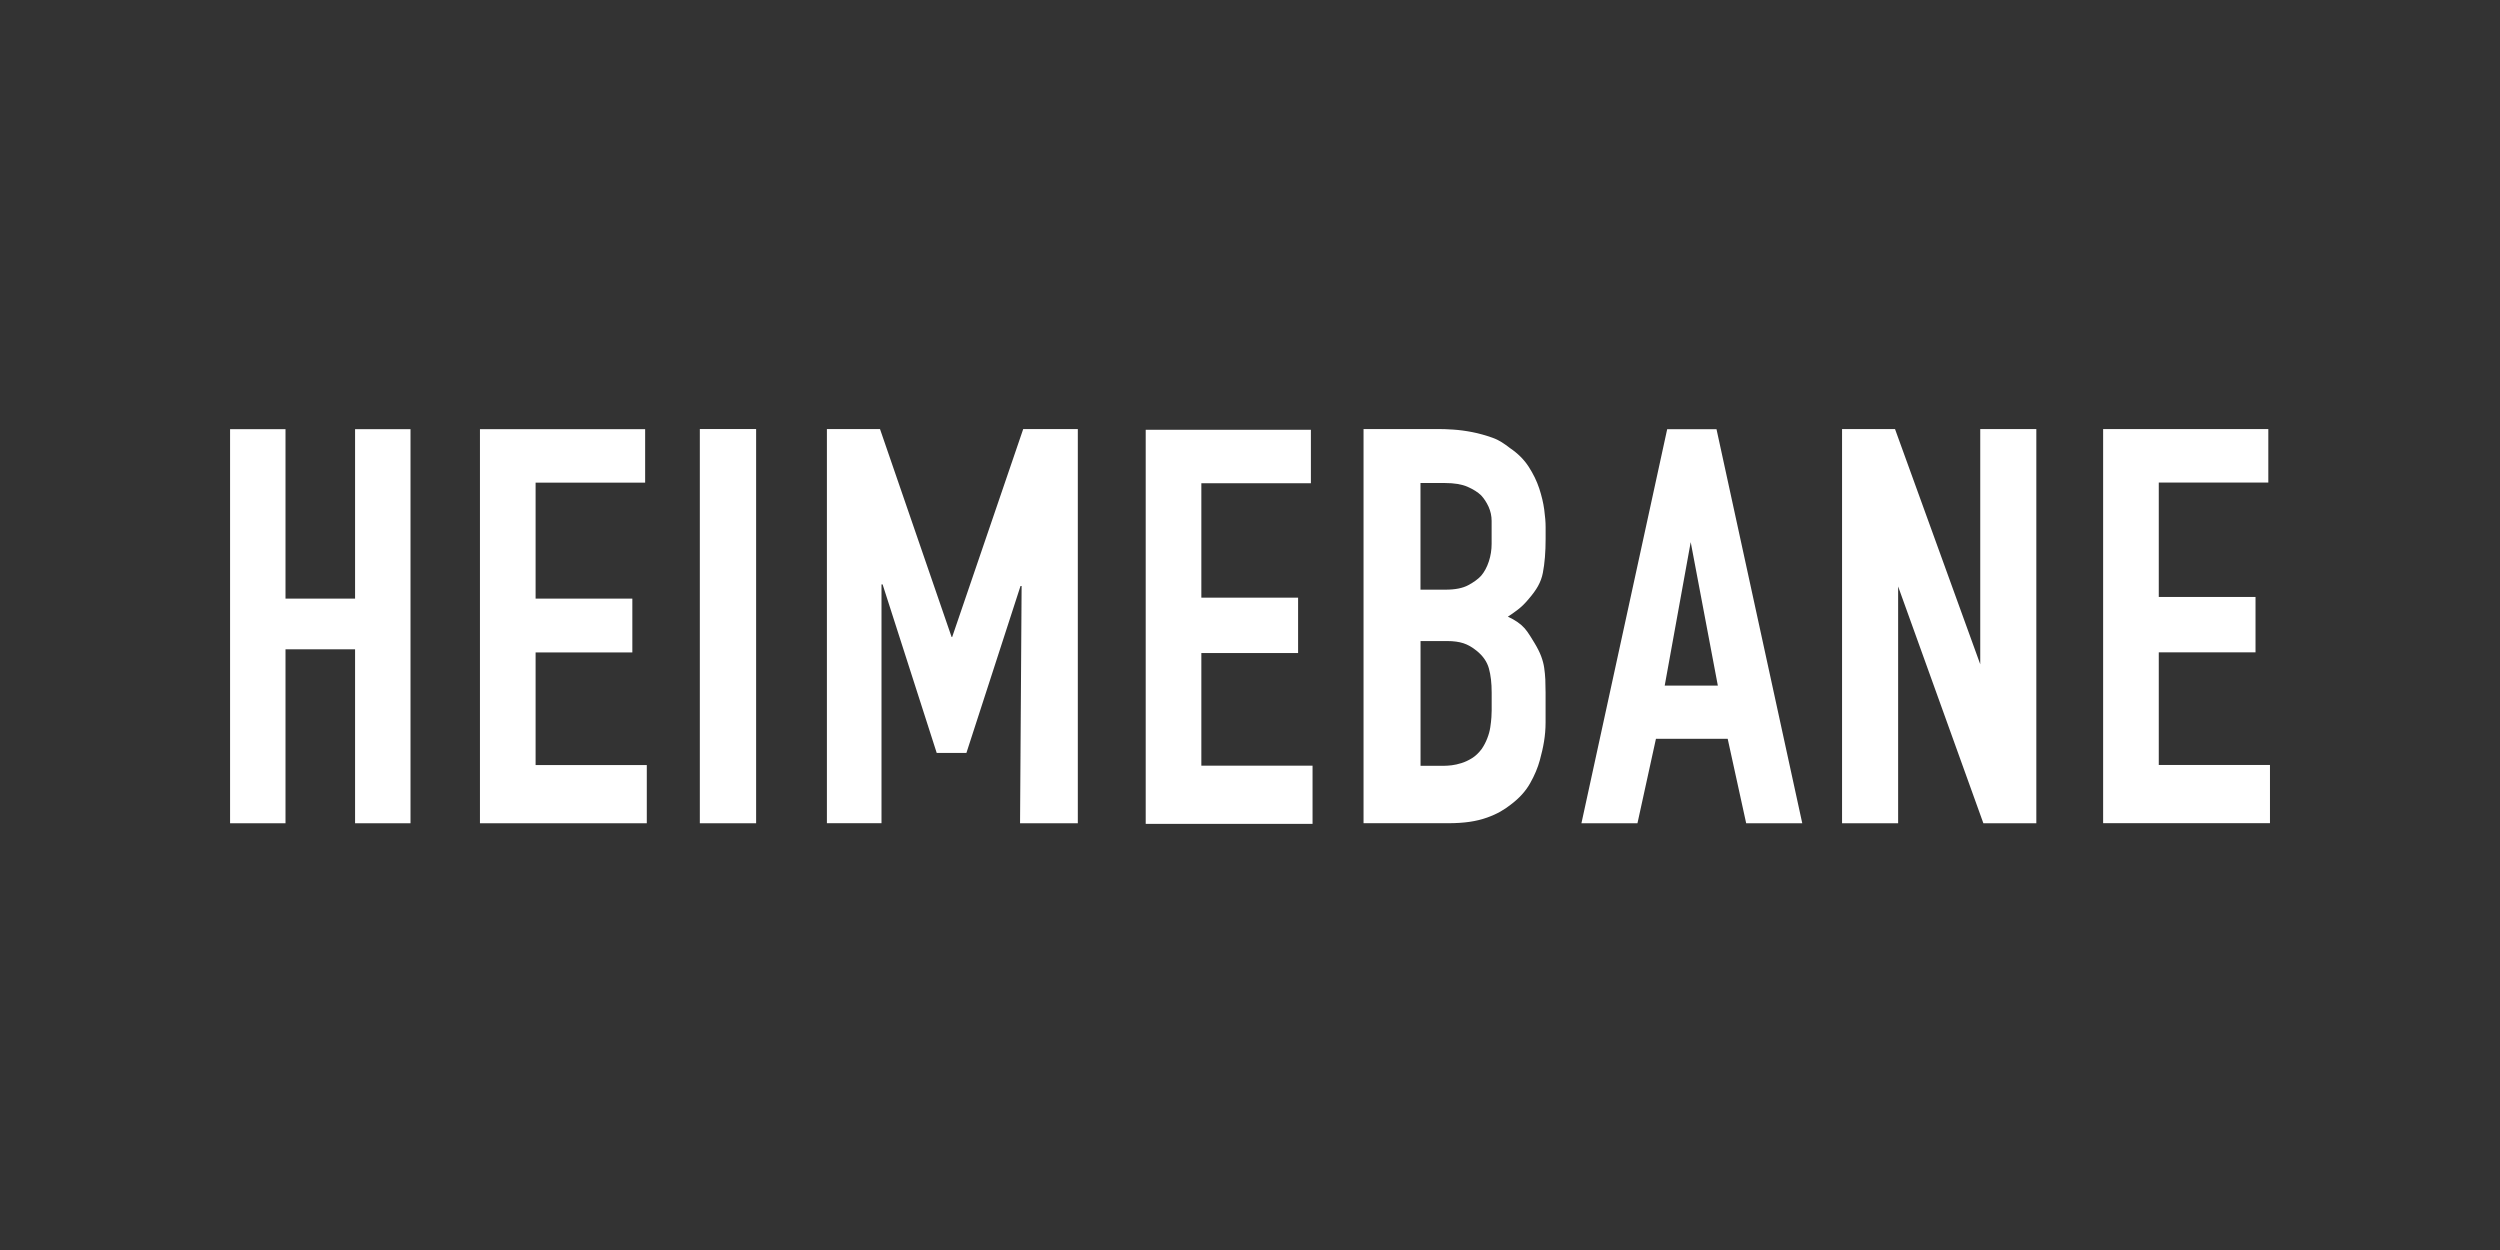
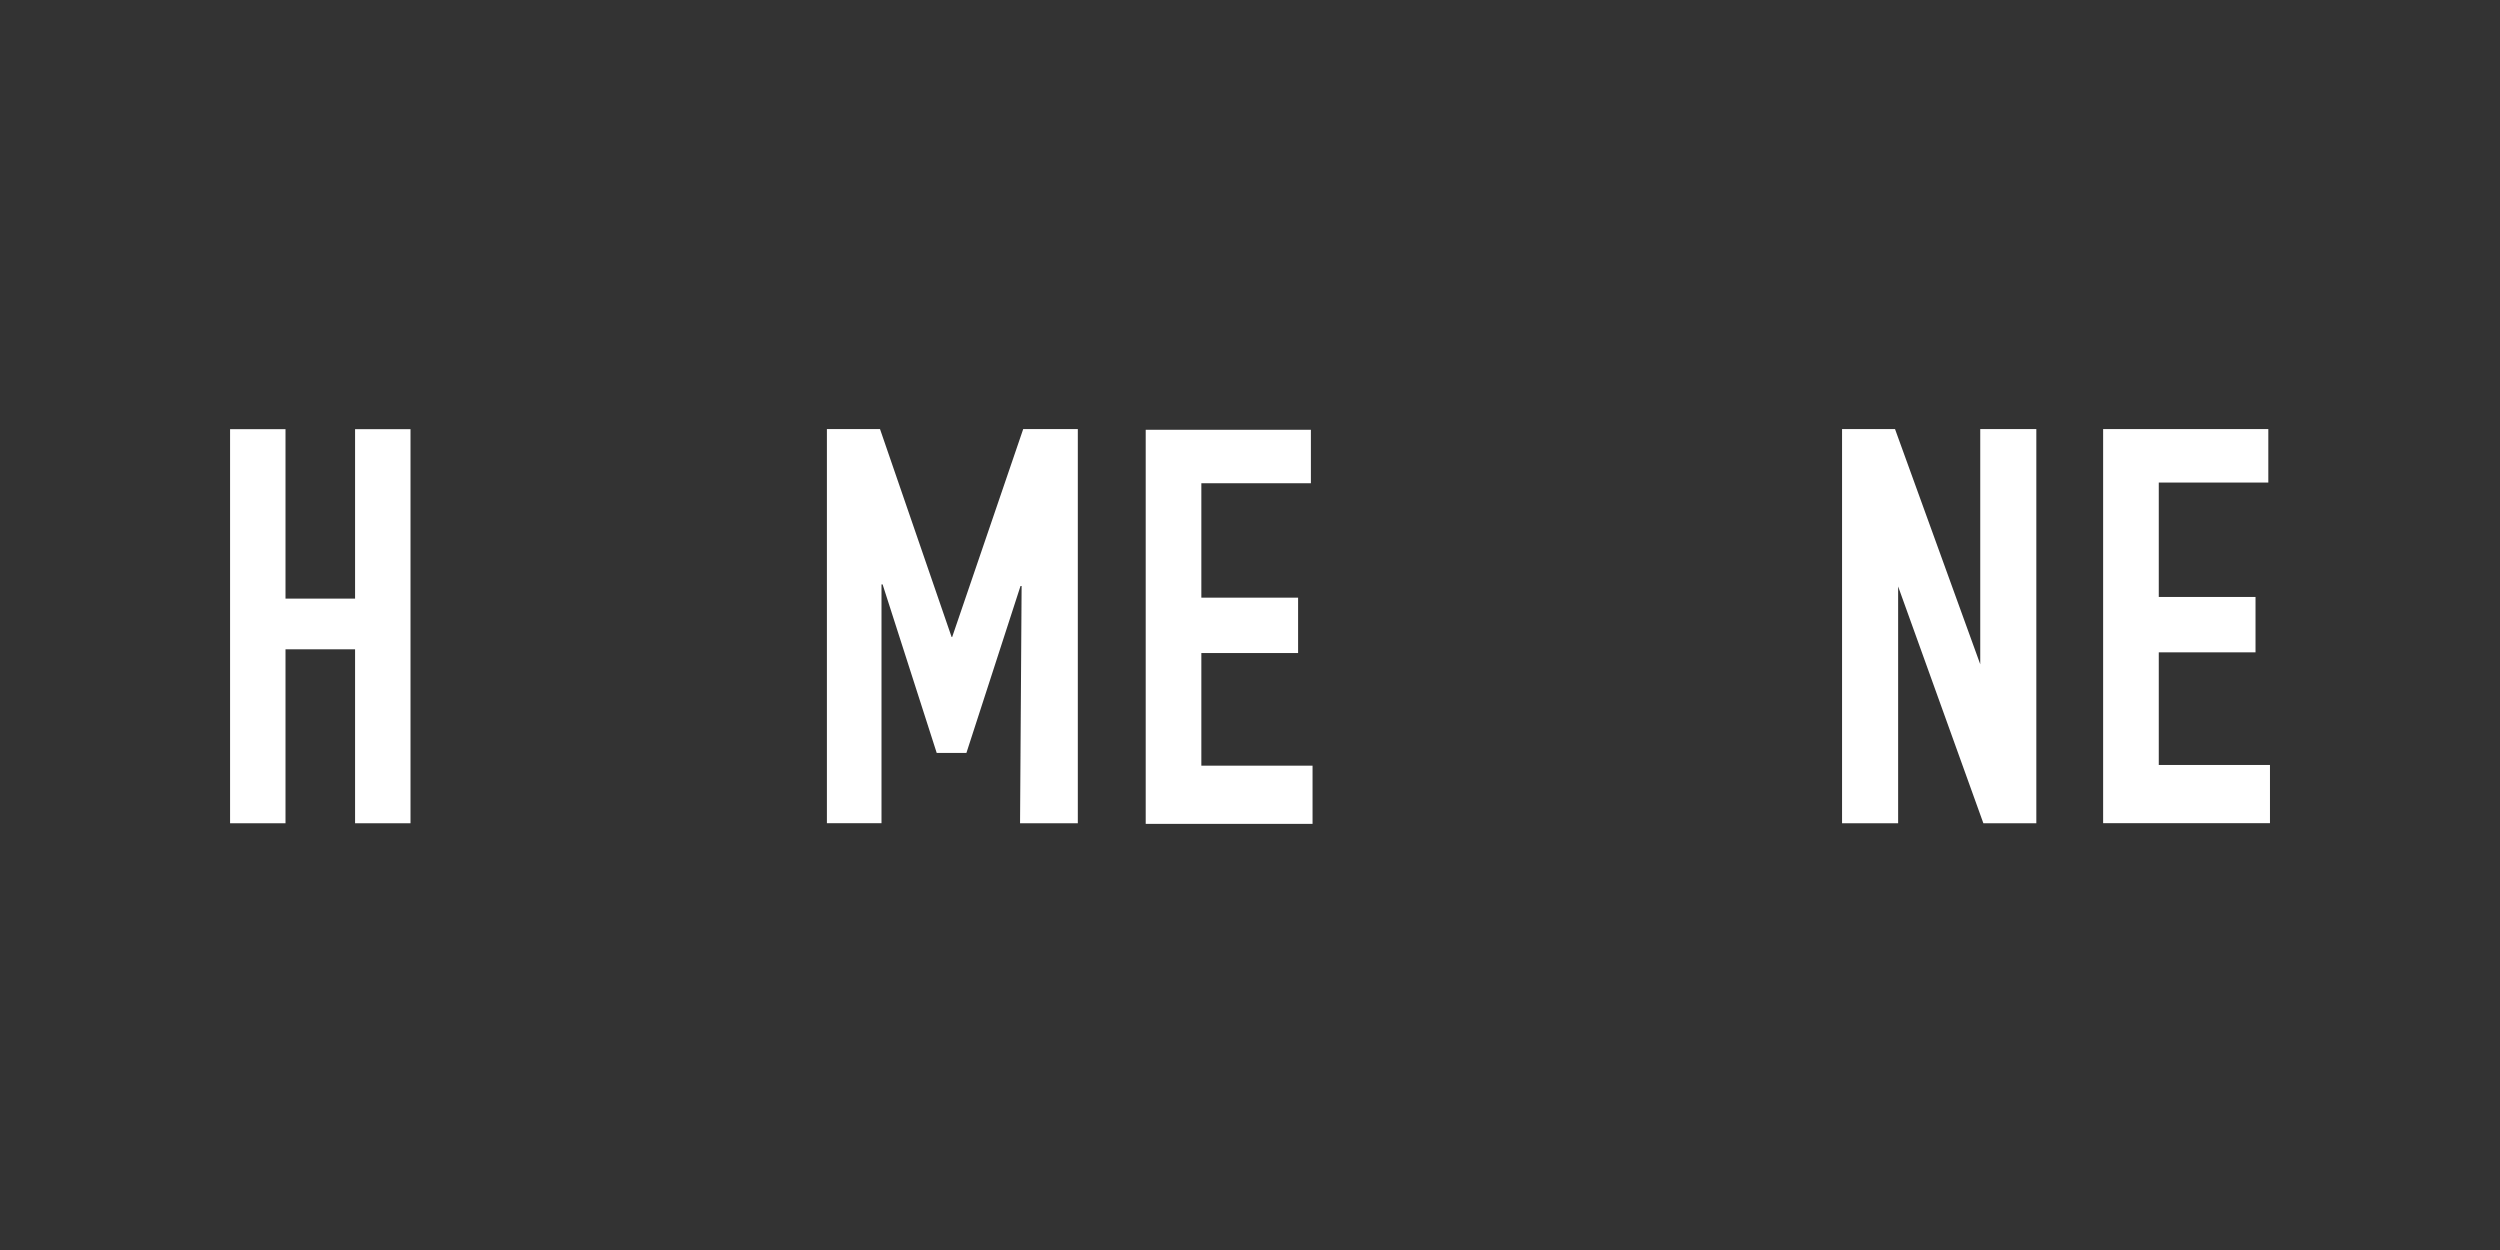
<svg xmlns="http://www.w3.org/2000/svg" id="OTHER_CHANNELS" data-name="OTHER CHANNELS" viewBox="0 0 576 288">
  <rect x="0" y="0" width="576" height="288" fill="#333333" stroke="none" />
  <defs>
    <style>
      .cls-1 {
        fill: #fff;
        stroke-width: 0px;
      }
    </style>
  </defs>
  <g id="HEIMEBANE">
    <g id="HEIMEBANE_-_White" data-name="HEIMEBANE - White">
      <path class="cls-1" d="m65.78,98.88v39.04h16.03v-39.04h12.77v90.8h-12.77v-40.08h-16.03v40.08h-12.77v-90.8h12.77Z" />
-       <path class="cls-1" d="m110.59,98.88h38.05v12.32h-25.24v26.72h22.29v12.4h-22.29v25.95h25.62v13.41h-38.44v-90.8Z" />
-       <path class="cls-1" d="m174.21,98.85v90.83h-12.97v-90.83h12.97Z" />
      <path class="cls-1" d="m190.53,98.85h12.22l16.5,47.92h.13l16.37-47.92h12.58v90.83h-13.31l.36-54.67h-.25l-12.47,38.47h-6.84l-12.47-38.84h-.25v55.03h-12.58v-90.83Z" />
-       <path class="cls-1" d="m314.15,98.85h17.26c.94,0,2.09.04,3.45.13,1.36.09,2.81.28,4.35.58,1.53.3,3.09.74,4.67,1.3,1.58.56,2.68,1.36,4.05,2.4,1.79,1.21,3.22,2.64,4.28,4.28,1.06,1.64,1.87,3.31,2.43,5,.55,1.69.94,3.31,1.15,4.87.21,1.56.32,2.9.32,4.02v2.72c0,3.03-.21,5.64-.64,7.85-.43,2.21-1.49,3.94-3.2,5.93-.85,1.04-1.71,1.88-2.56,2.53-.85.65-1.62,1.19-2.3,1.62,1.7.78,3,1.69,3.9,2.72.89,1.04,1.64,2.39,2.24,3.35.68,1.13,1.19,2.14,1.53,3.05.34.91.58,1.8.7,2.66.13.87.21,1.75.26,2.66.04.91.06,1.93.06,3.05v6.88c0,3.11-.51,5.71-1.32,8.69-.47,1.73-1.21,3.5-2.24,5.32-1.02,1.82-2.51,3.46-4.47,4.93-1.45,1.13-3.03,2.12-5.45,2.98-2.43.87-5.2,1.3-9.03,1.3h-19.43v-90.83Zm13.14,37.01h5.77c2.22,0,3.96-.35,5.24-1.04,1.28-.69,2.26-1.41,2.94-2.15.77-.9,1.36-2.01,1.79-3.32.43-1.31.64-2.66.64-4.05v-5.28c0-1.15-.24-2.23-.7-3.26-.47-1.02-1.04-1.9-1.73-2.64-.77-.74-1.81-1.39-3.13-1.97-1.32-.57-3.05-.86-5.18-.86h-5.65v24.57Zm0,40.58h5.39c.51,0,1.11-.04,1.79-.12.68-.08,1.43-.25,2.24-.5.81-.25,1.62-.63,2.43-1.13.81-.5,1.55-1.21,2.24-2.12.51-.75.94-1.56,1.28-2.44.34-.87.58-1.73.7-2.56.13-.83.21-1.6.26-2.31.04-.71.06-1.23.06-1.56v-4.13c0-2.17-.21-4.02-.64-5.56-.43-1.54-1.36-2.89-2.81-4.06-1.02-.83-2.05-1.42-3.07-1.75-1.02-.33-2.26-.5-3.71-.5h-6.16v28.75Z" />
-       <path class="cls-1" d="m402.32,189.68l-4.26-19.46h-16.53l-4.26,19.46h-12.91l19.76-90.8h11.36l19.76,90.8h-12.91Zm-12.78-64.78l-5.99,33.06h12.24l-6.25-33.06Z" />
      <path class="cls-1" d="m436.61,98.85l19.64,54.2v-54.2h12.92v90.83h-12.2l-19.64-54.56v54.56h-12.92v-90.83h12.2Z" />
      <path class="cls-1" d="m263.98,99.02h38.05v12.32h-25.24v26.36h22.29v12.76h-22.29v25.95h25.62v13.41h-38.44v-90.8Z" />
      <path class="cls-1" d="m484.57,98.86h38.05v12.32h-25.24v26.36h22.29v12.76h-22.29v25.95h25.62v13.41h-38.44v-90.8Z" />
    </g>
  </g>
</svg>